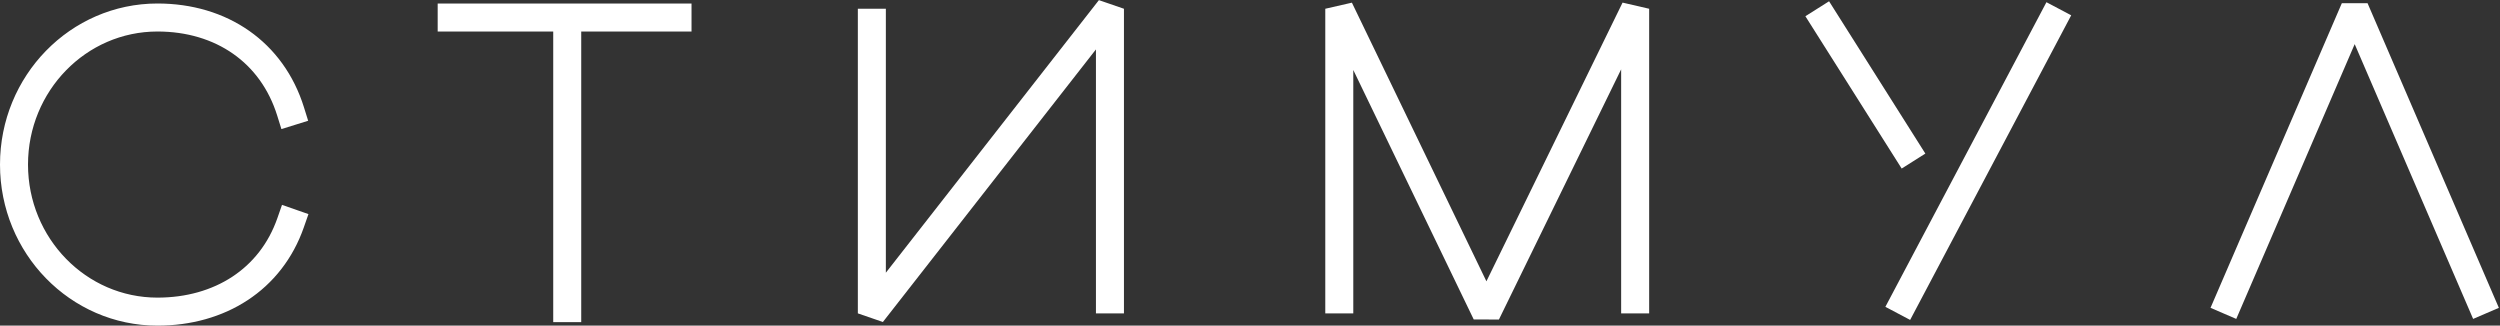
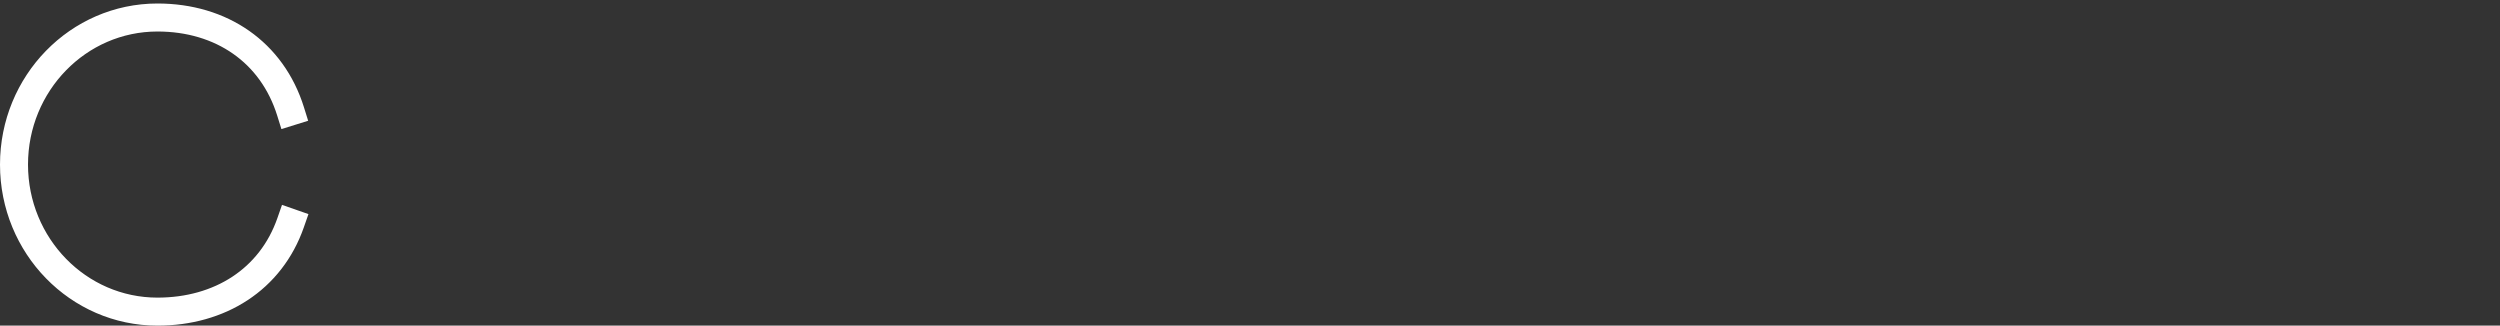
<svg xmlns="http://www.w3.org/2000/svg" width="714" height="93" viewBox="0 0 714 93" fill="none">
  <rect x="0" y="0" width="714" height="93" fill="#333333" stroke="none" />
  <path d="M83 63.605C77.335 79.838 62.747 89 44.966 89C22.341 89 4 70.196 4 47C4 23.804 22.341 5 44.966 5C63.243 5 77.725 14.915 83 31.86" stroke="white" stroke-width="8" stroke-linecap="square" stroke-linejoin="round" />
-   <path d="M162 92V5M162 5H197.5M162 5H125M249 2.5V89.5L317 2.5V89.5M382.5 89.5V2.5L424.5 89.5L467 2.5V89.5M519 2.5L546.5 46M588 2.5L542 89.5M635 89.5L672.5 2.5L710 89.5" stroke="white" stroke-width="8" stroke-linejoin="bevel" />
</svg>